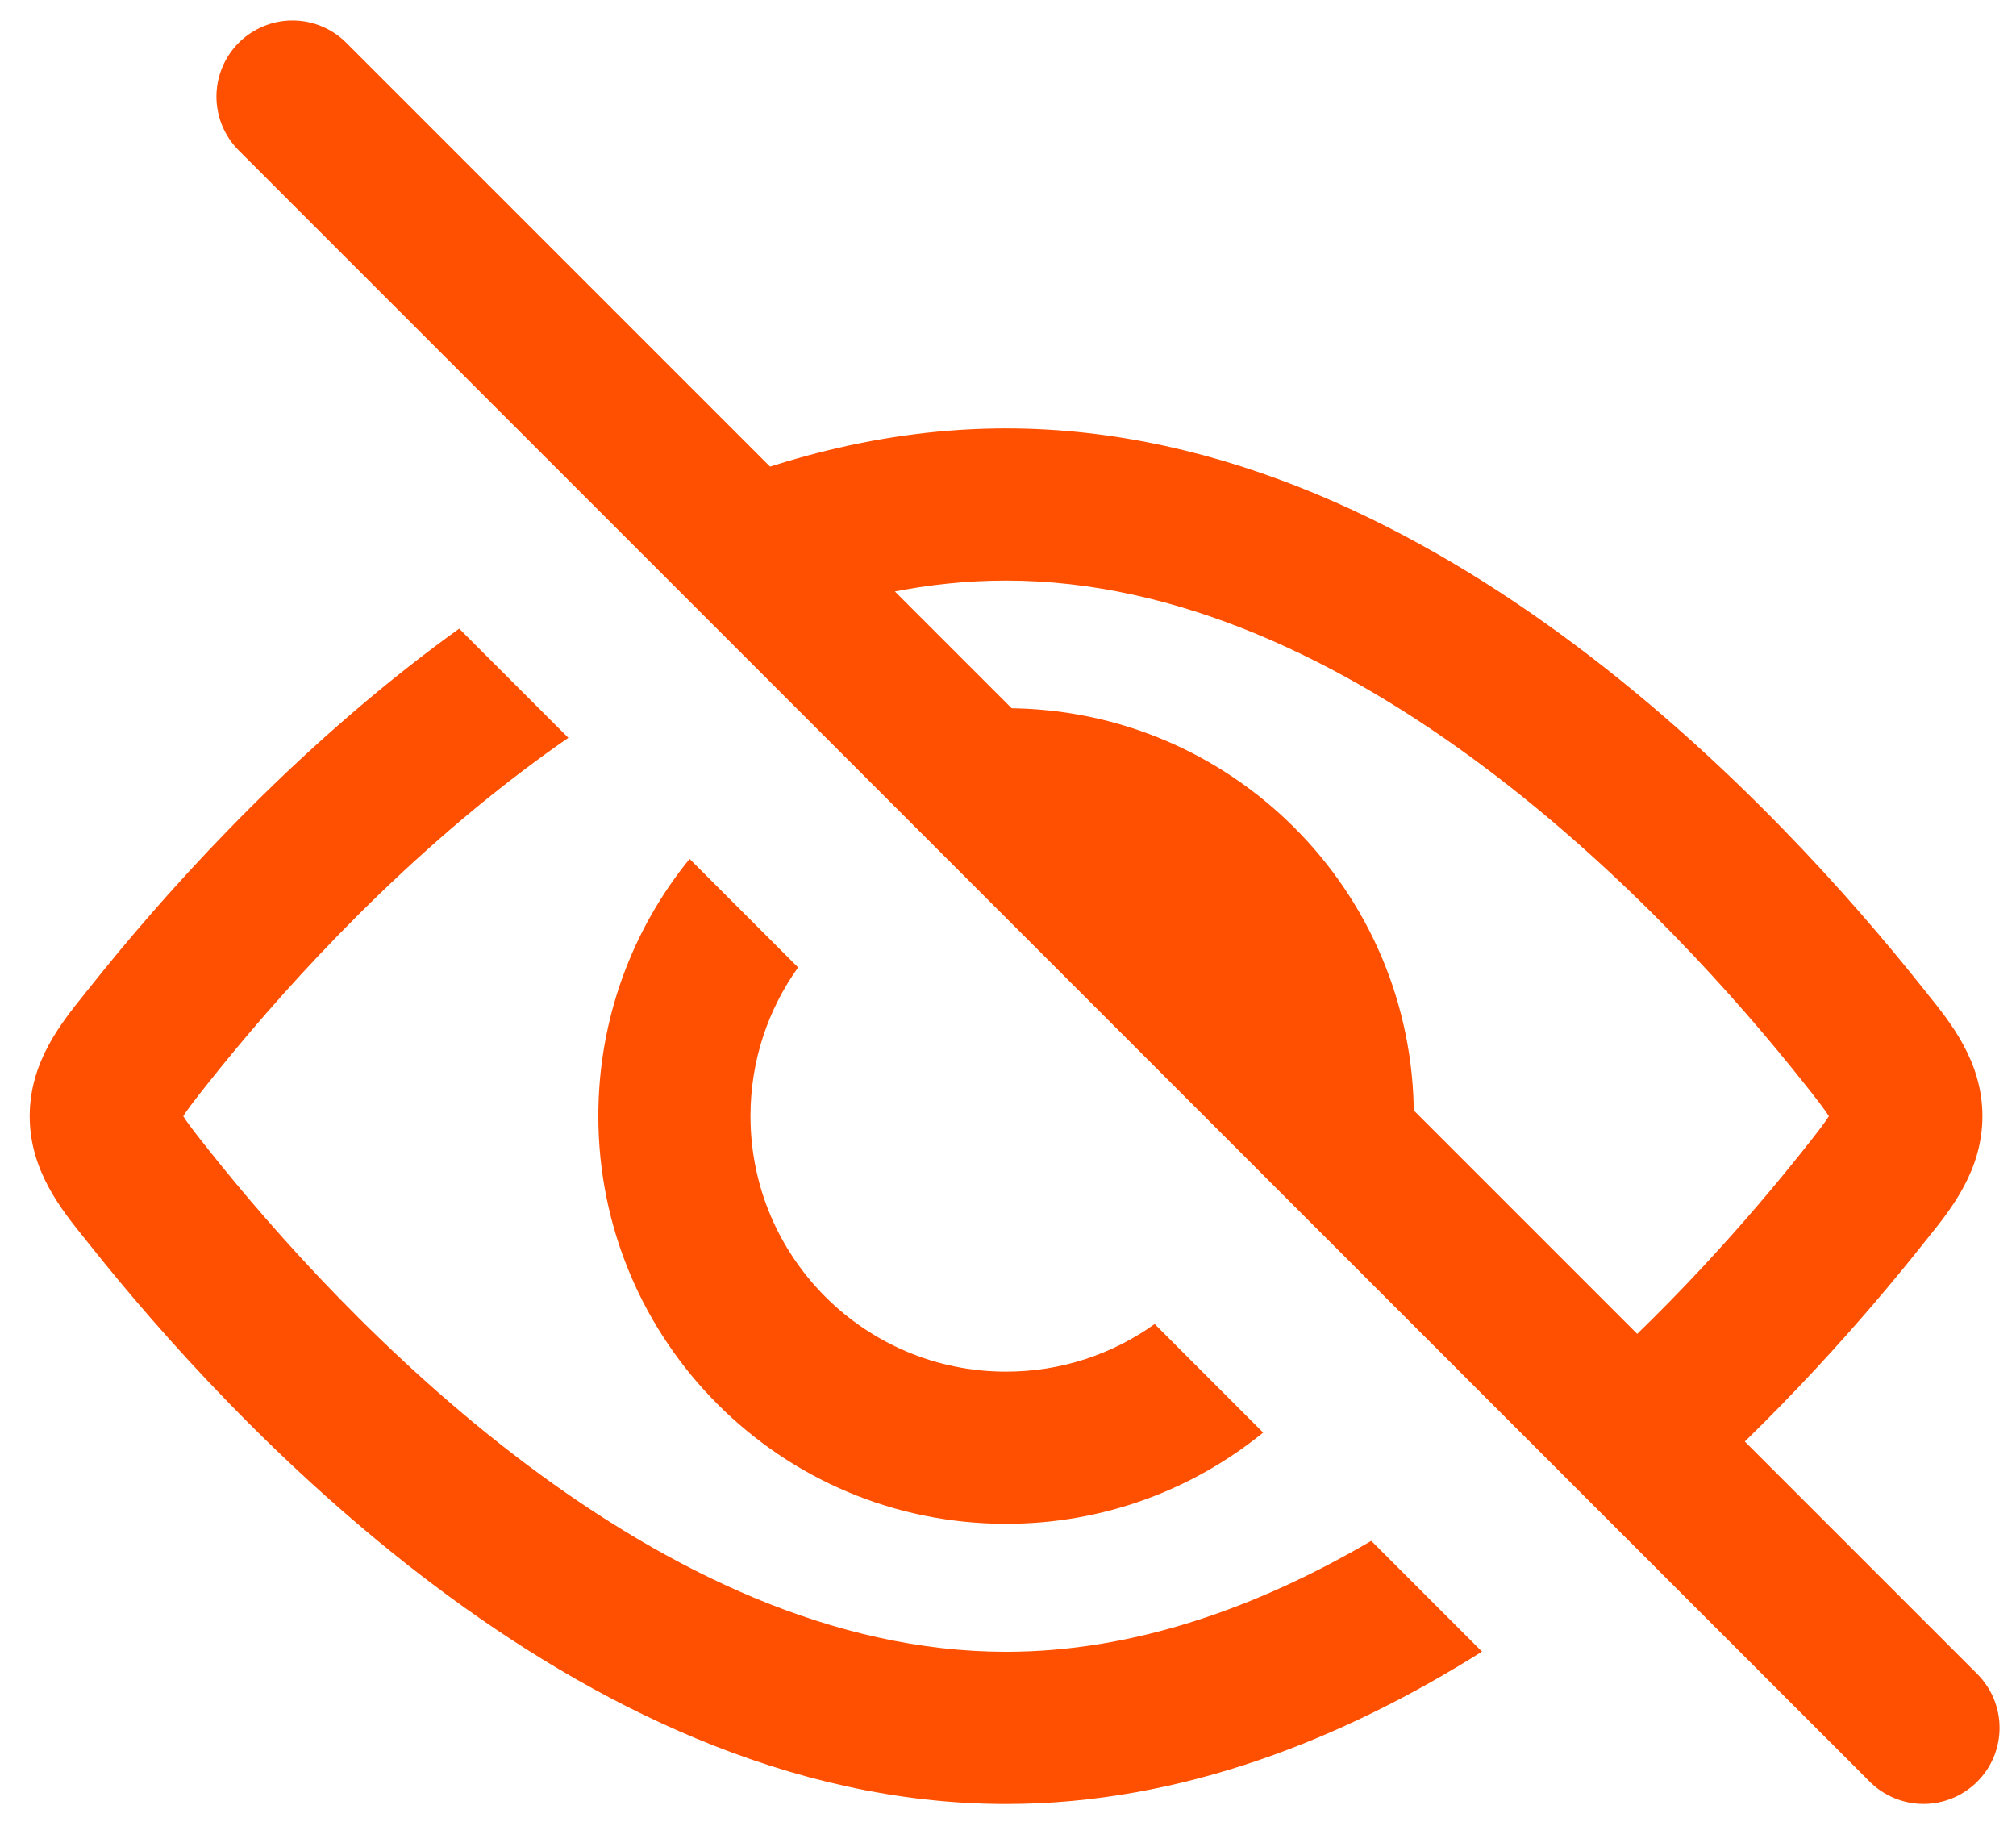
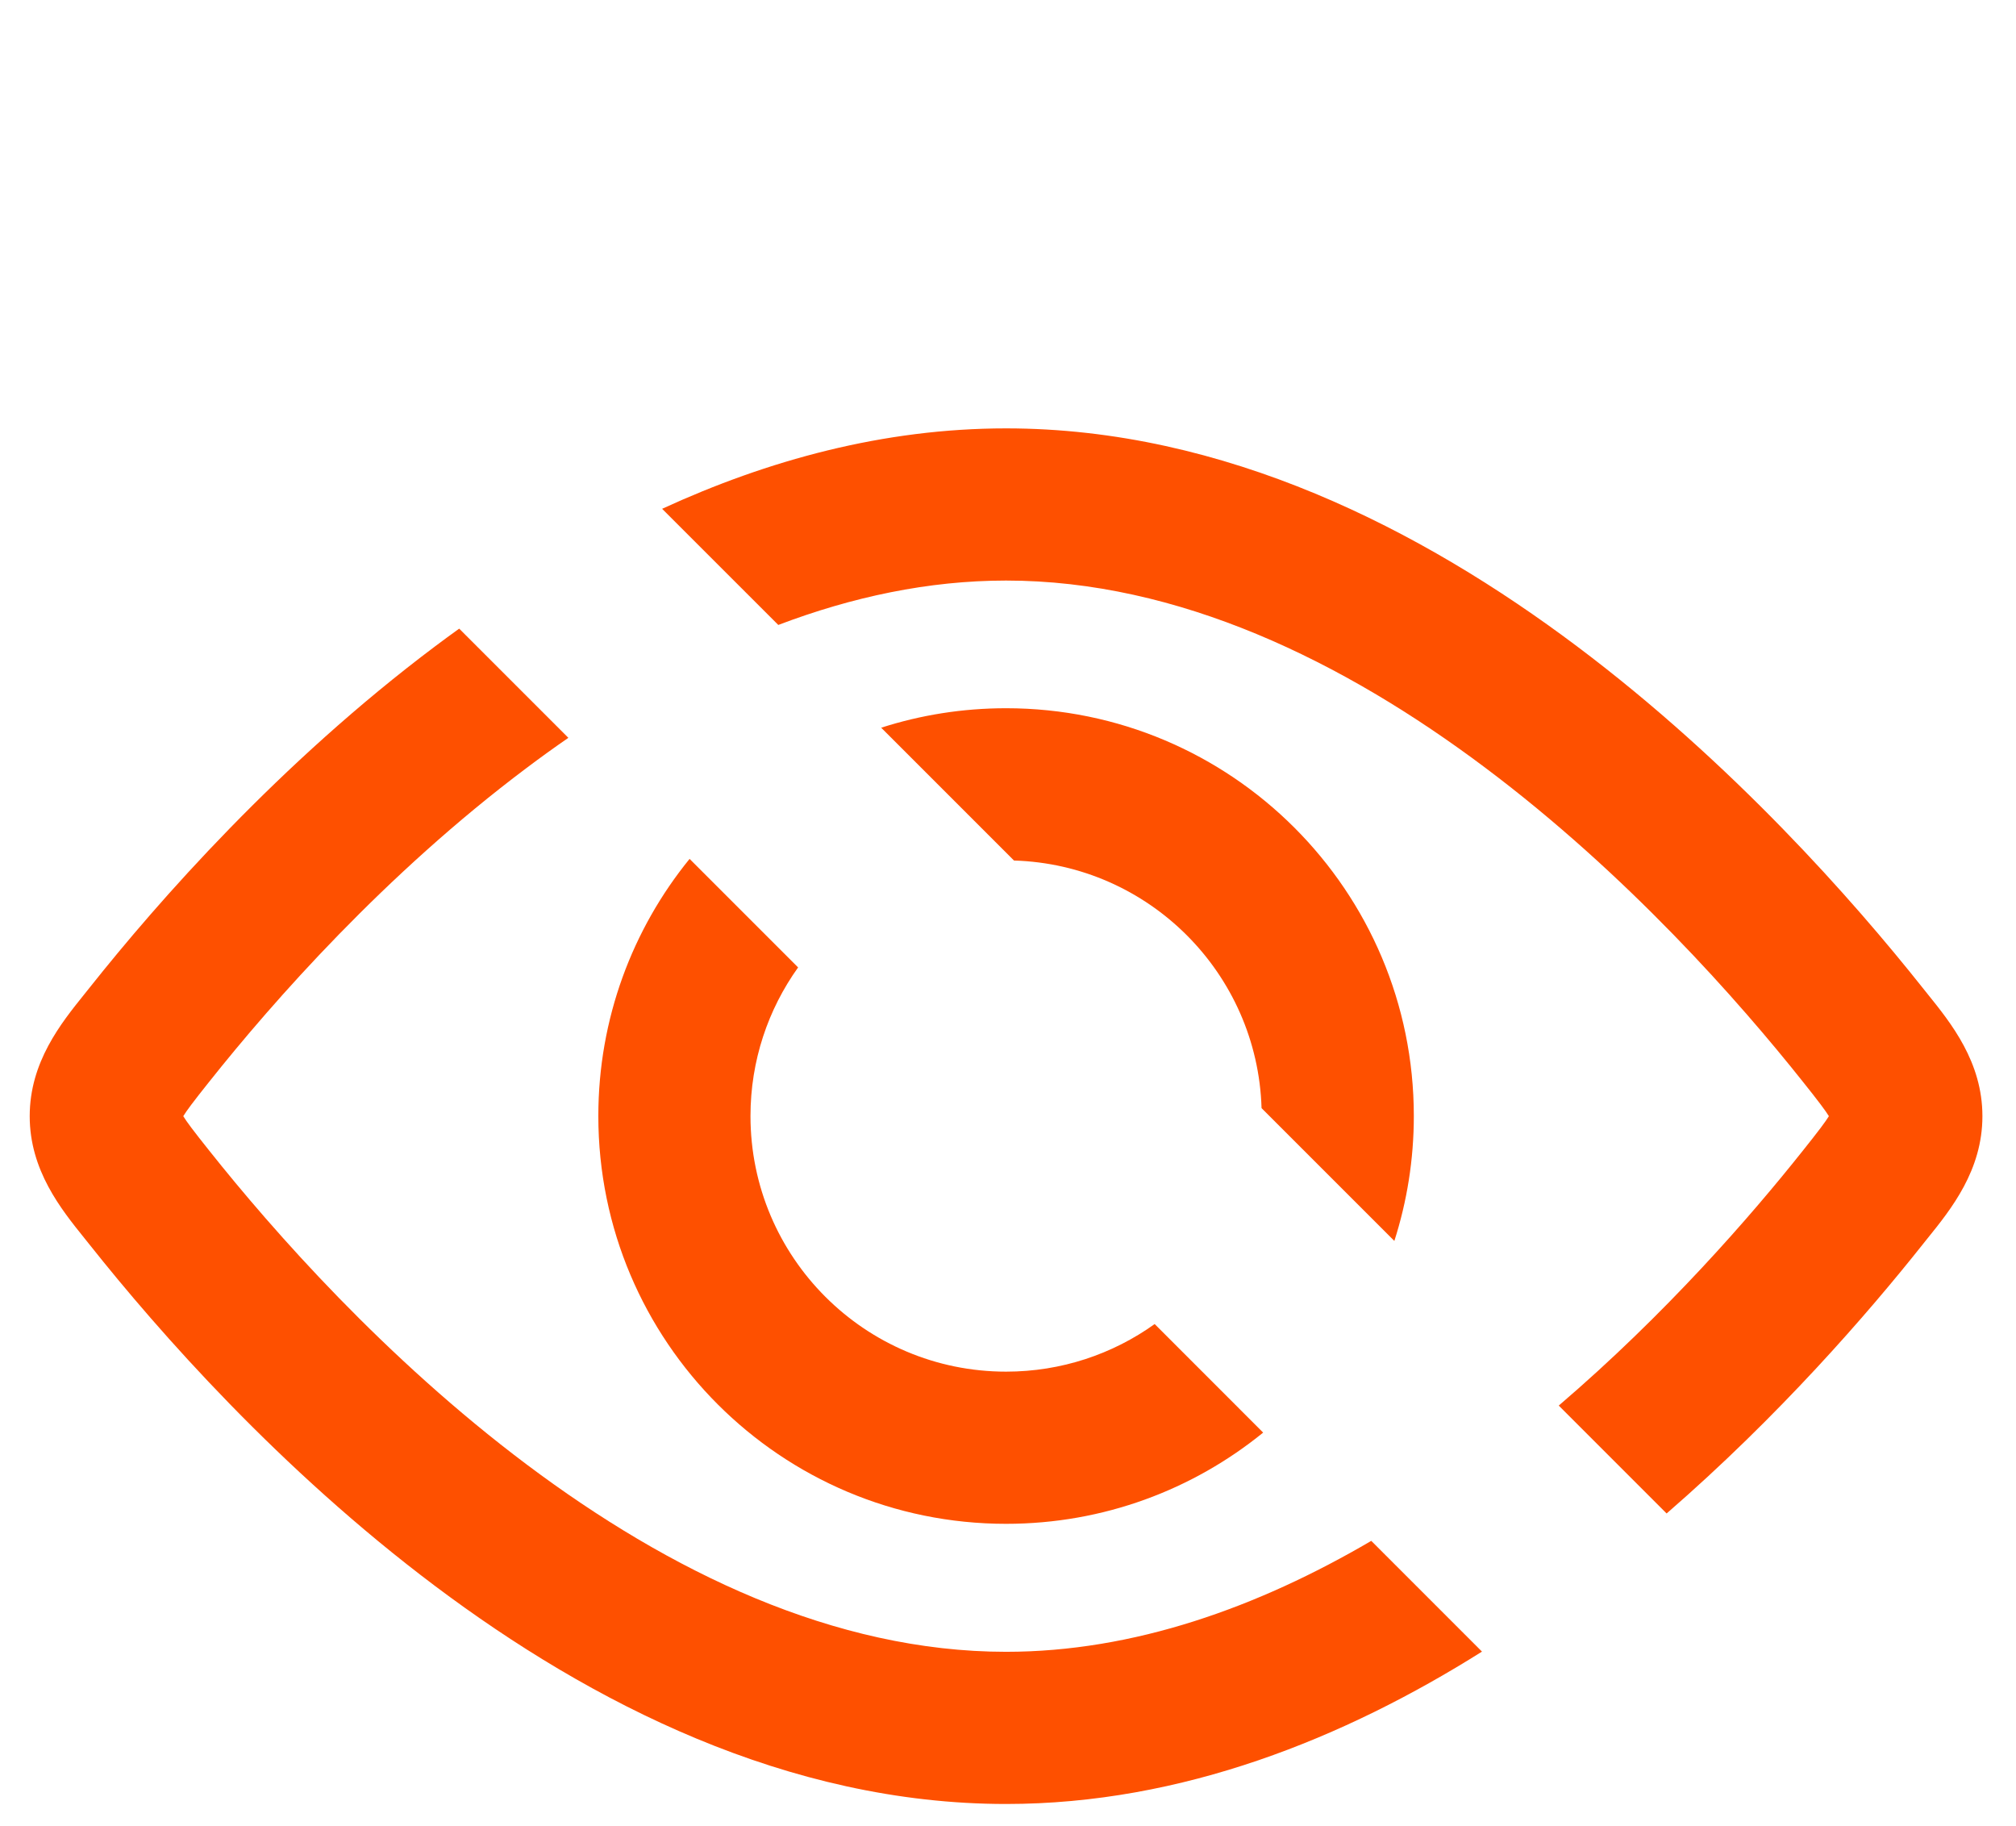
<svg xmlns="http://www.w3.org/2000/svg" width="53" height="48" viewBox="0 0 53 48" fill="none">
  <path fill-rule="evenodd" clip-rule="evenodd" d="M36.657 32.618C36.989 31.584 37.169 30.48 37.169 29.335C37.169 23.415 32.37 18.616 26.45 18.616C25.304 18.616 24.201 18.795 23.166 19.128L26.657 22.619C30.203 22.726 33.058 25.581 33.166 29.128L36.657 32.618ZM20.982 25.429C20.194 26.53 19.73 27.878 19.73 29.335C19.73 33.046 22.739 36.054 26.45 36.054C27.906 36.054 29.255 35.591 30.356 34.803L33.208 37.656C31.364 39.155 29.012 40.054 26.45 40.054C20.529 40.054 15.73 35.255 15.73 29.335C15.73 26.773 16.629 24.42 18.129 22.576L20.982 25.429Z" fill="#FE5000" />
  <path fill-rule="evenodd" clip-rule="evenodd" d="M43.815 39.782C46.779 37.21 49.097 34.534 50.532 32.729C50.56 32.694 50.589 32.658 50.618 32.621C50.639 32.596 50.659 32.57 50.68 32.544C51.294 31.783 52.117 30.761 52.117 29.339C52.117 27.916 51.294 26.895 50.68 26.133L50.68 26.133C50.629 26.069 50.579 26.008 50.532 25.948C48.736 23.688 45.553 20.062 41.454 16.985C37.375 13.923 32.196 11.26 26.449 11.26C23.225 11.26 20.18 12.098 17.407 13.374L20.461 16.427C22.394 15.693 24.403 15.26 26.449 15.26C30.97 15.26 35.309 17.374 39.052 20.184C42.775 22.978 45.716 26.318 47.4 28.437C47.597 28.685 47.746 28.872 47.869 29.037C47.973 29.175 48.038 29.27 48.081 29.339C48.038 29.407 47.973 29.503 47.869 29.641C47.746 29.805 47.597 29.993 47.4 30.241C46.019 31.979 43.791 34.539 40.979 36.946L43.815 39.782ZM14.942 19.394C14.571 19.65 14.206 19.913 13.846 20.184C10.123 22.978 7.182 26.318 5.498 28.437C5.301 28.685 5.152 28.872 5.029 29.037C4.925 29.175 4.86 29.27 4.818 29.339C4.86 29.407 4.925 29.503 5.029 29.641C5.152 29.805 5.301 29.993 5.498 30.241C7.182 32.359 10.123 35.699 13.846 38.494C17.589 41.304 21.928 43.418 26.449 43.418C29.806 43.418 33.063 42.252 36.05 40.502L38.961 43.413C35.345 45.687 31.081 47.418 26.449 47.418C20.702 47.418 15.523 44.755 11.444 41.693C7.345 38.616 4.162 34.989 2.366 32.729C2.319 32.669 2.269 32.608 2.218 32.544C1.605 31.783 0.781 30.761 0.781 29.339C0.781 27.916 1.605 26.895 2.218 26.133L2.218 26.133C2.269 26.07 2.319 26.008 2.366 25.948C4.162 23.688 7.345 20.062 11.444 16.985C11.651 16.83 11.86 16.676 12.072 16.524L14.942 19.394Z" fill="#FE5000" />
-   <path d="M7.69 2.539L50.568 45.416" stroke="#FE5000" stroke-width="4" stroke-linecap="round" stroke-linejoin="round" />
</svg>